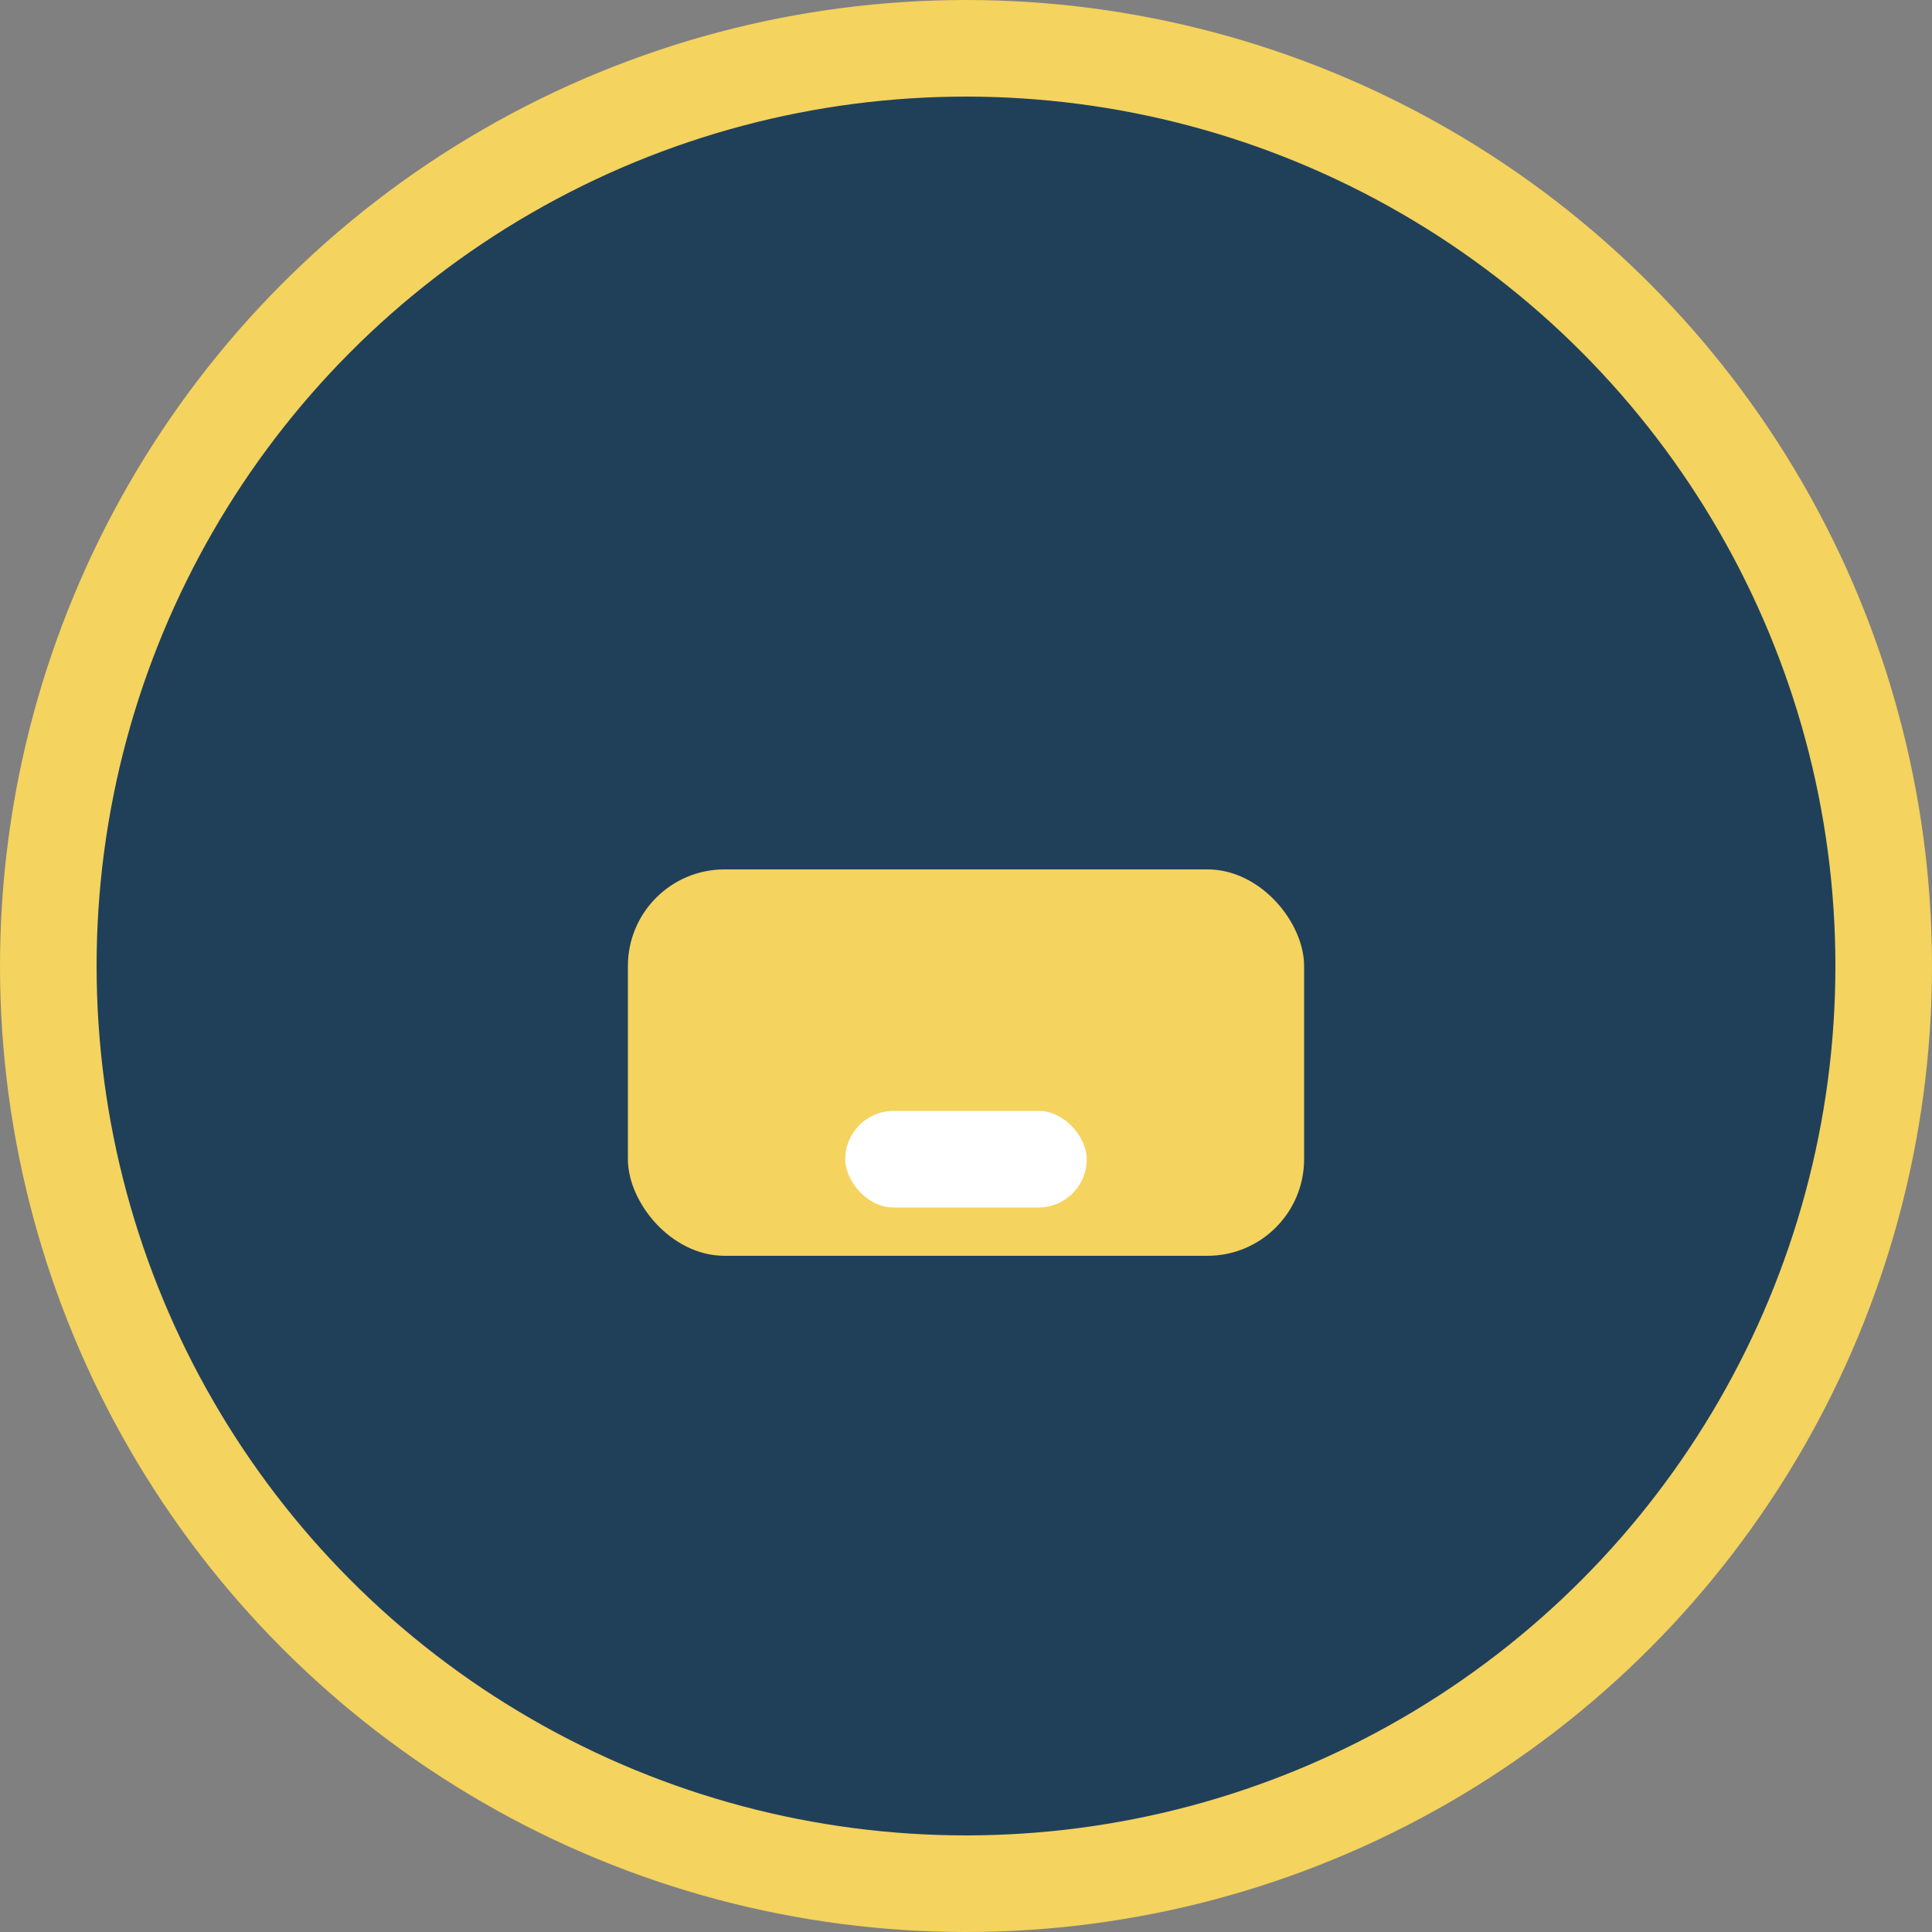
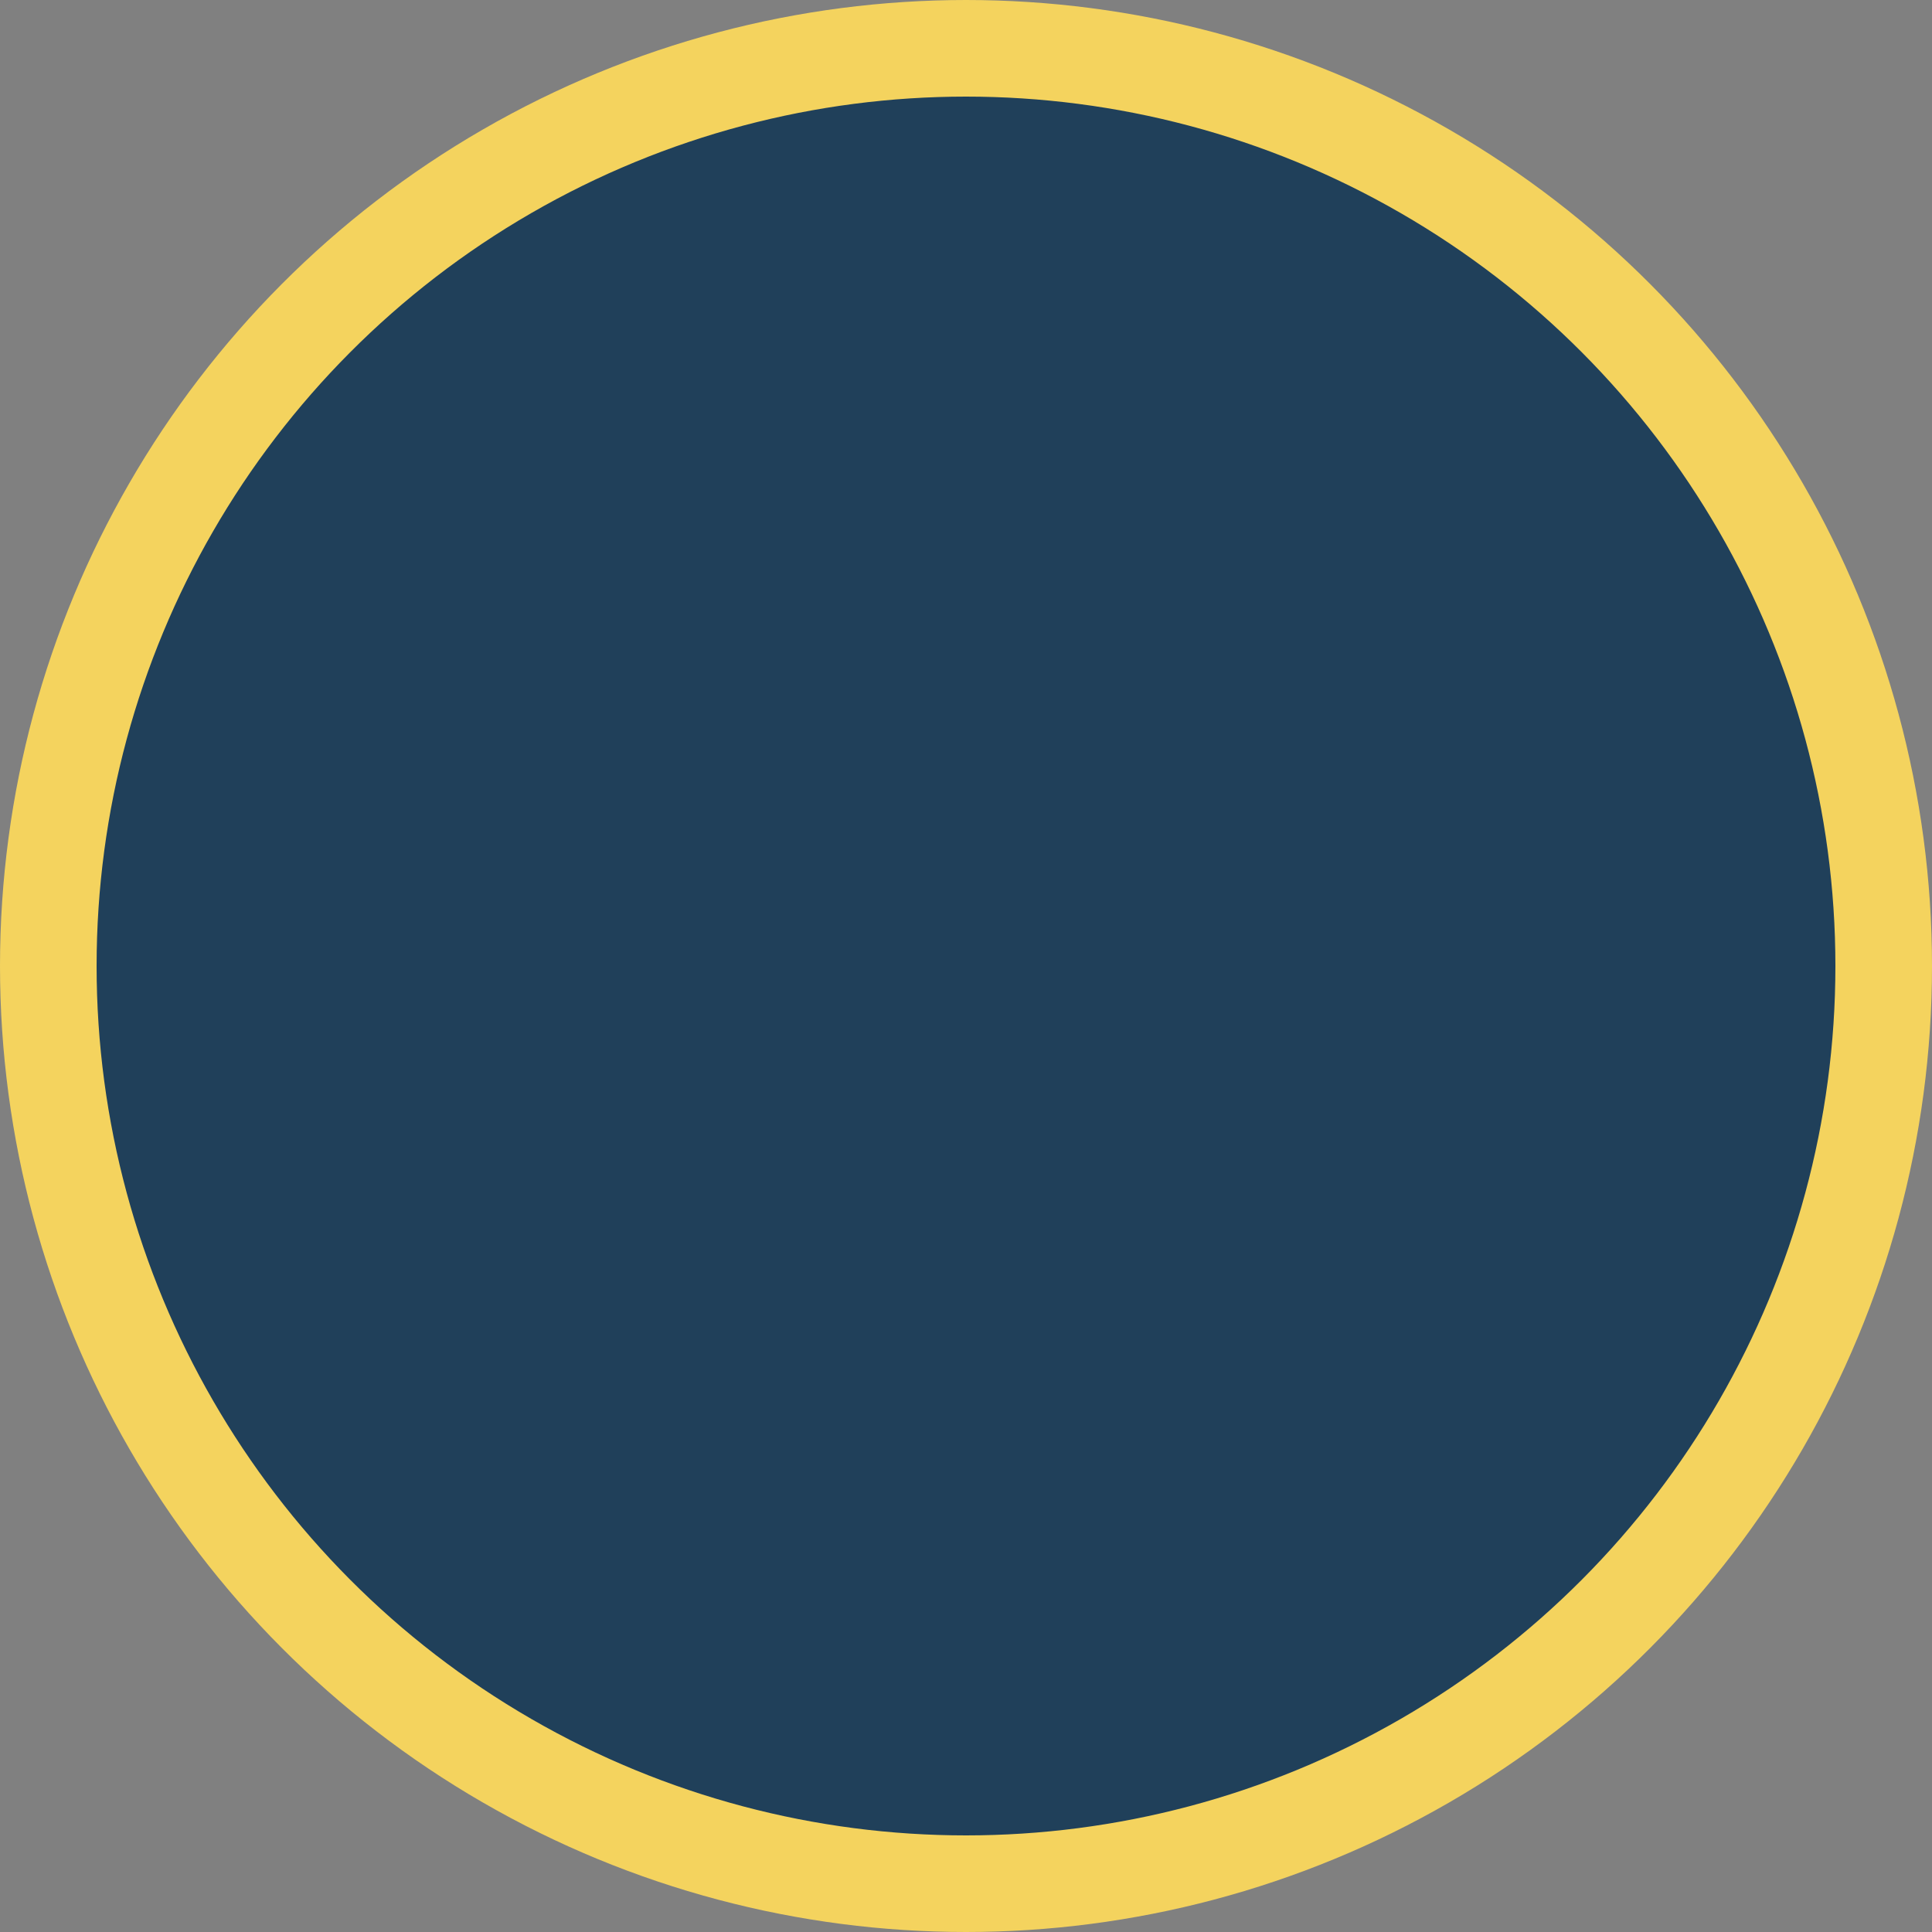
<svg xmlns="http://www.w3.org/2000/svg" width="40" height="40" viewBox="0 0 40 40">
  <rect x="0" y="0" width="40" height="40" fill="#808080" stroke="none" />
  <circle cx="20" cy="20" r="19" fill="#20405A" stroke="#F4D35E" stroke-width="2" />
-   <rect x="13" y="18" width="14" height="8" rx="2" fill="#F4D35E" />
-   <path d="M20 10l4.5 8h-9z" fill="#20405A" />
-   <rect x="17.5" y="23" width="5" height="2" rx="1" fill="#fff" />
</svg>